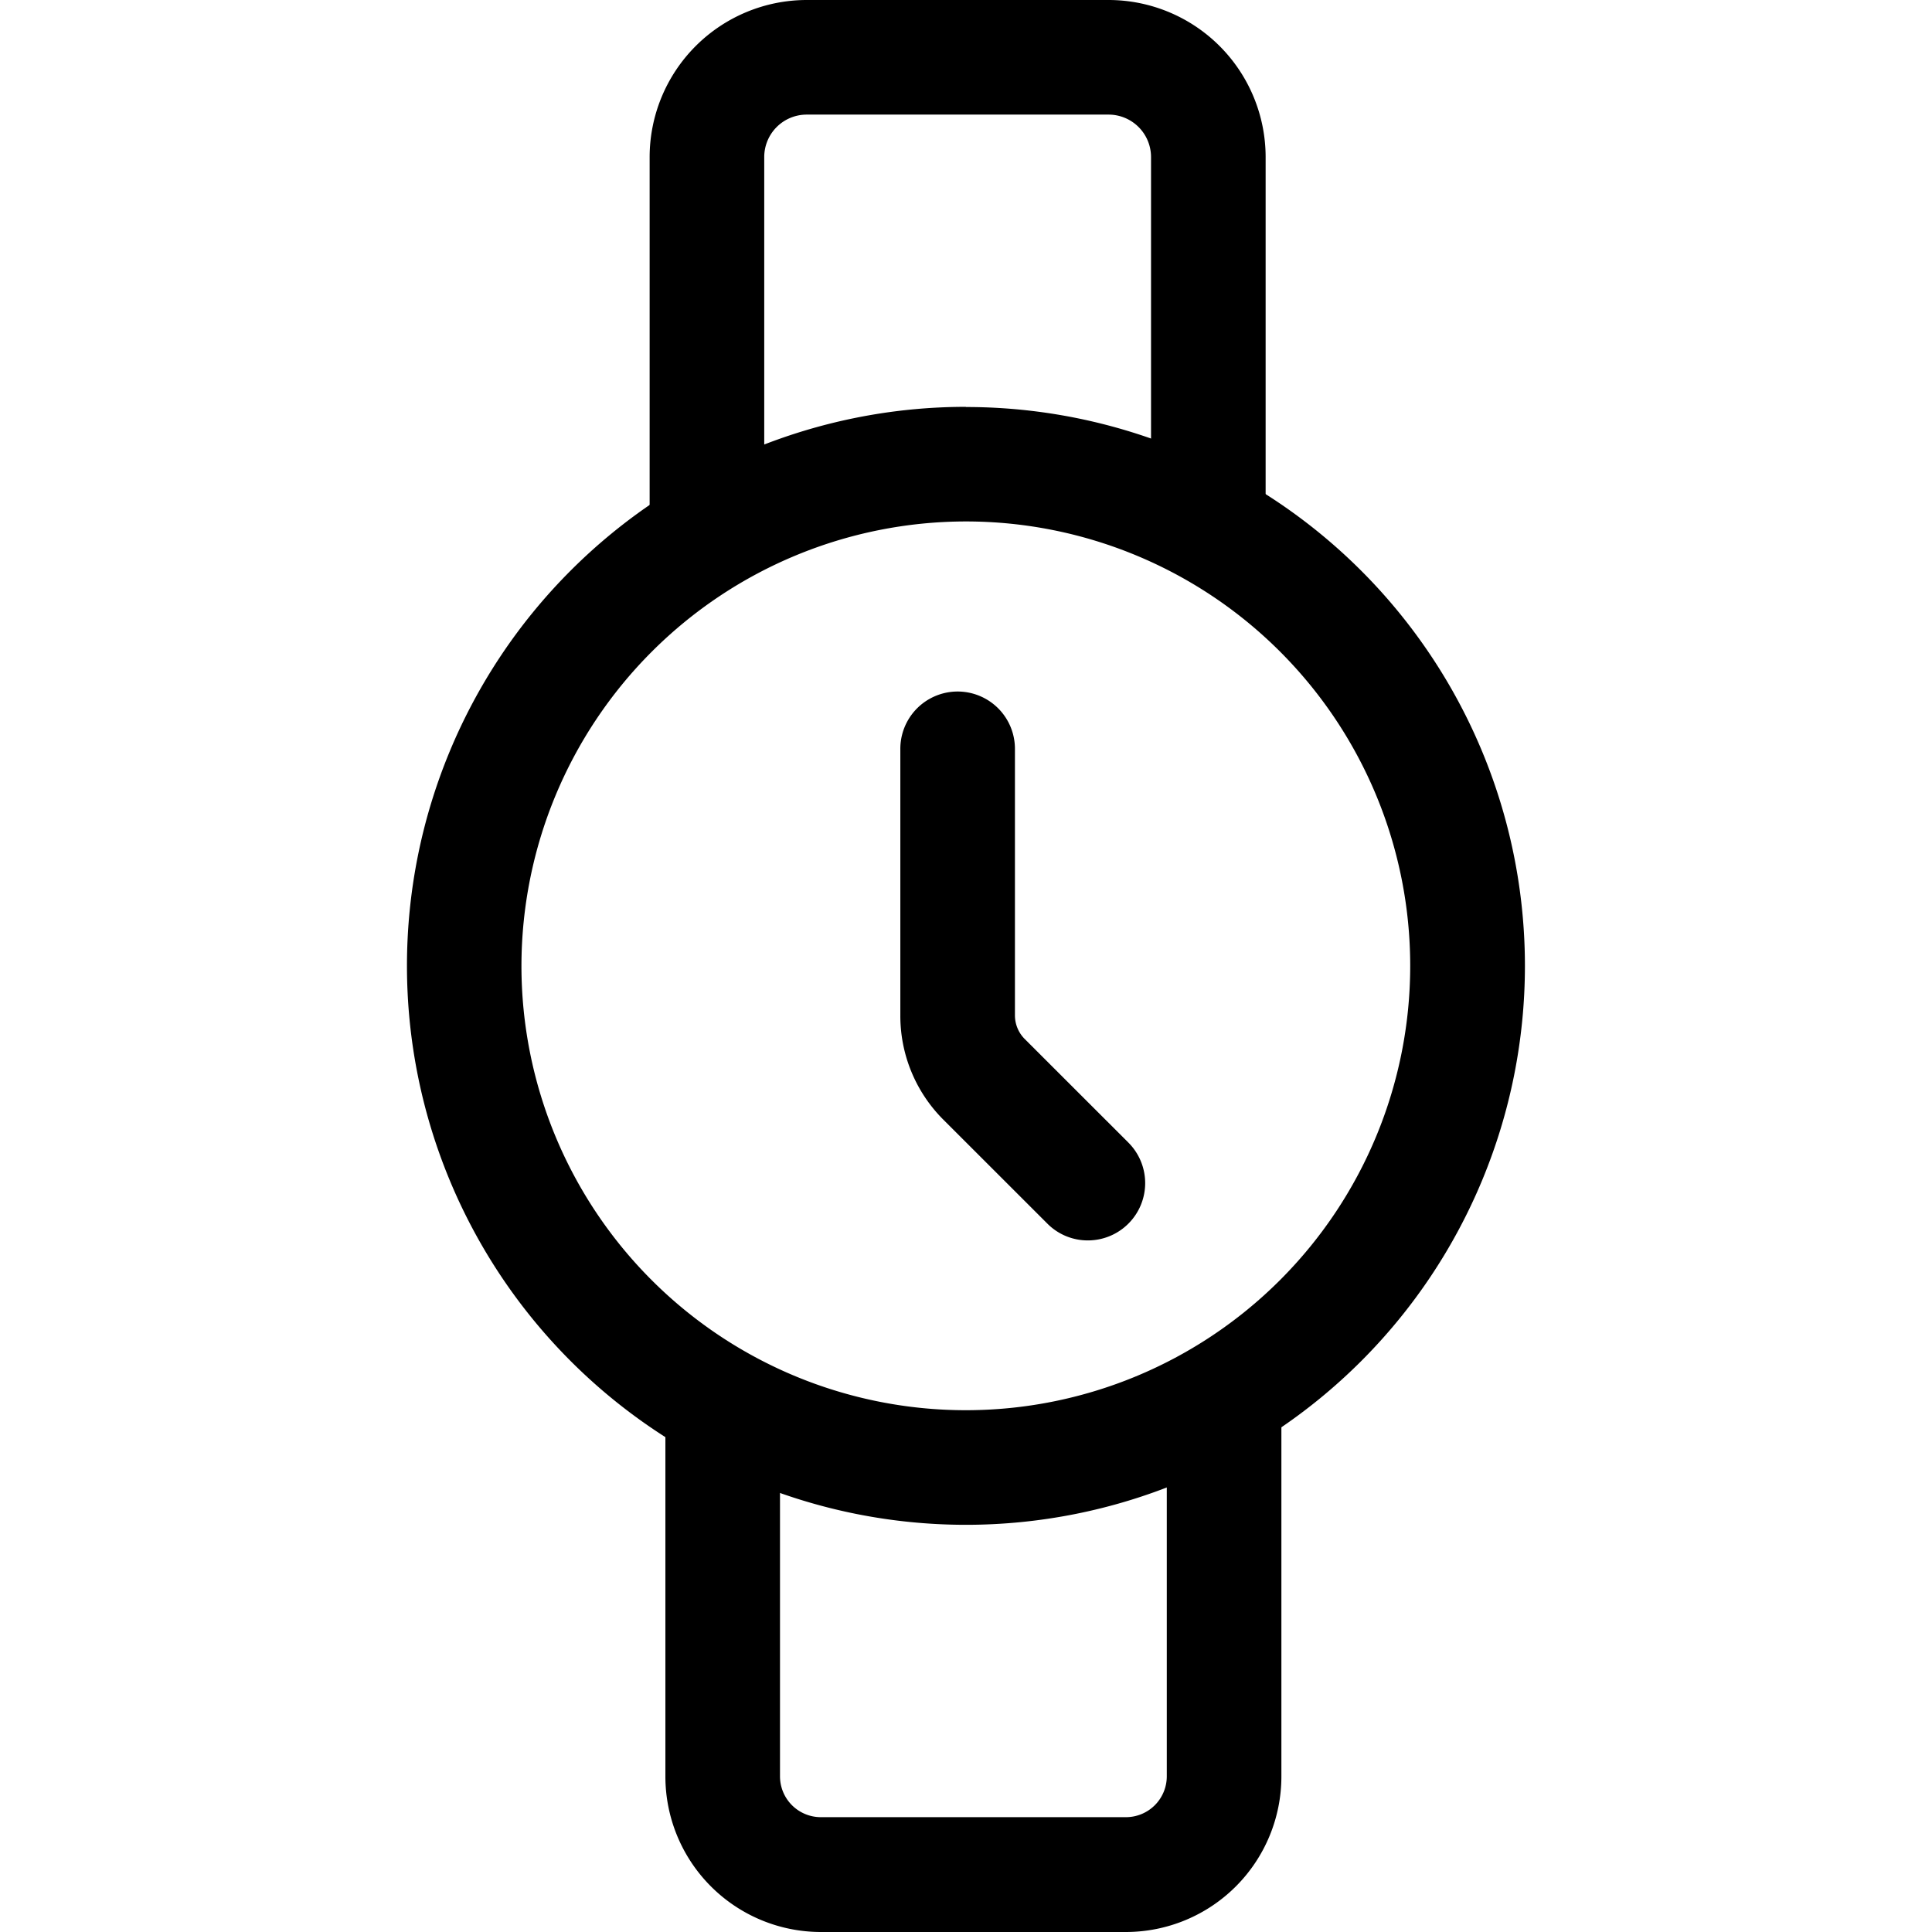
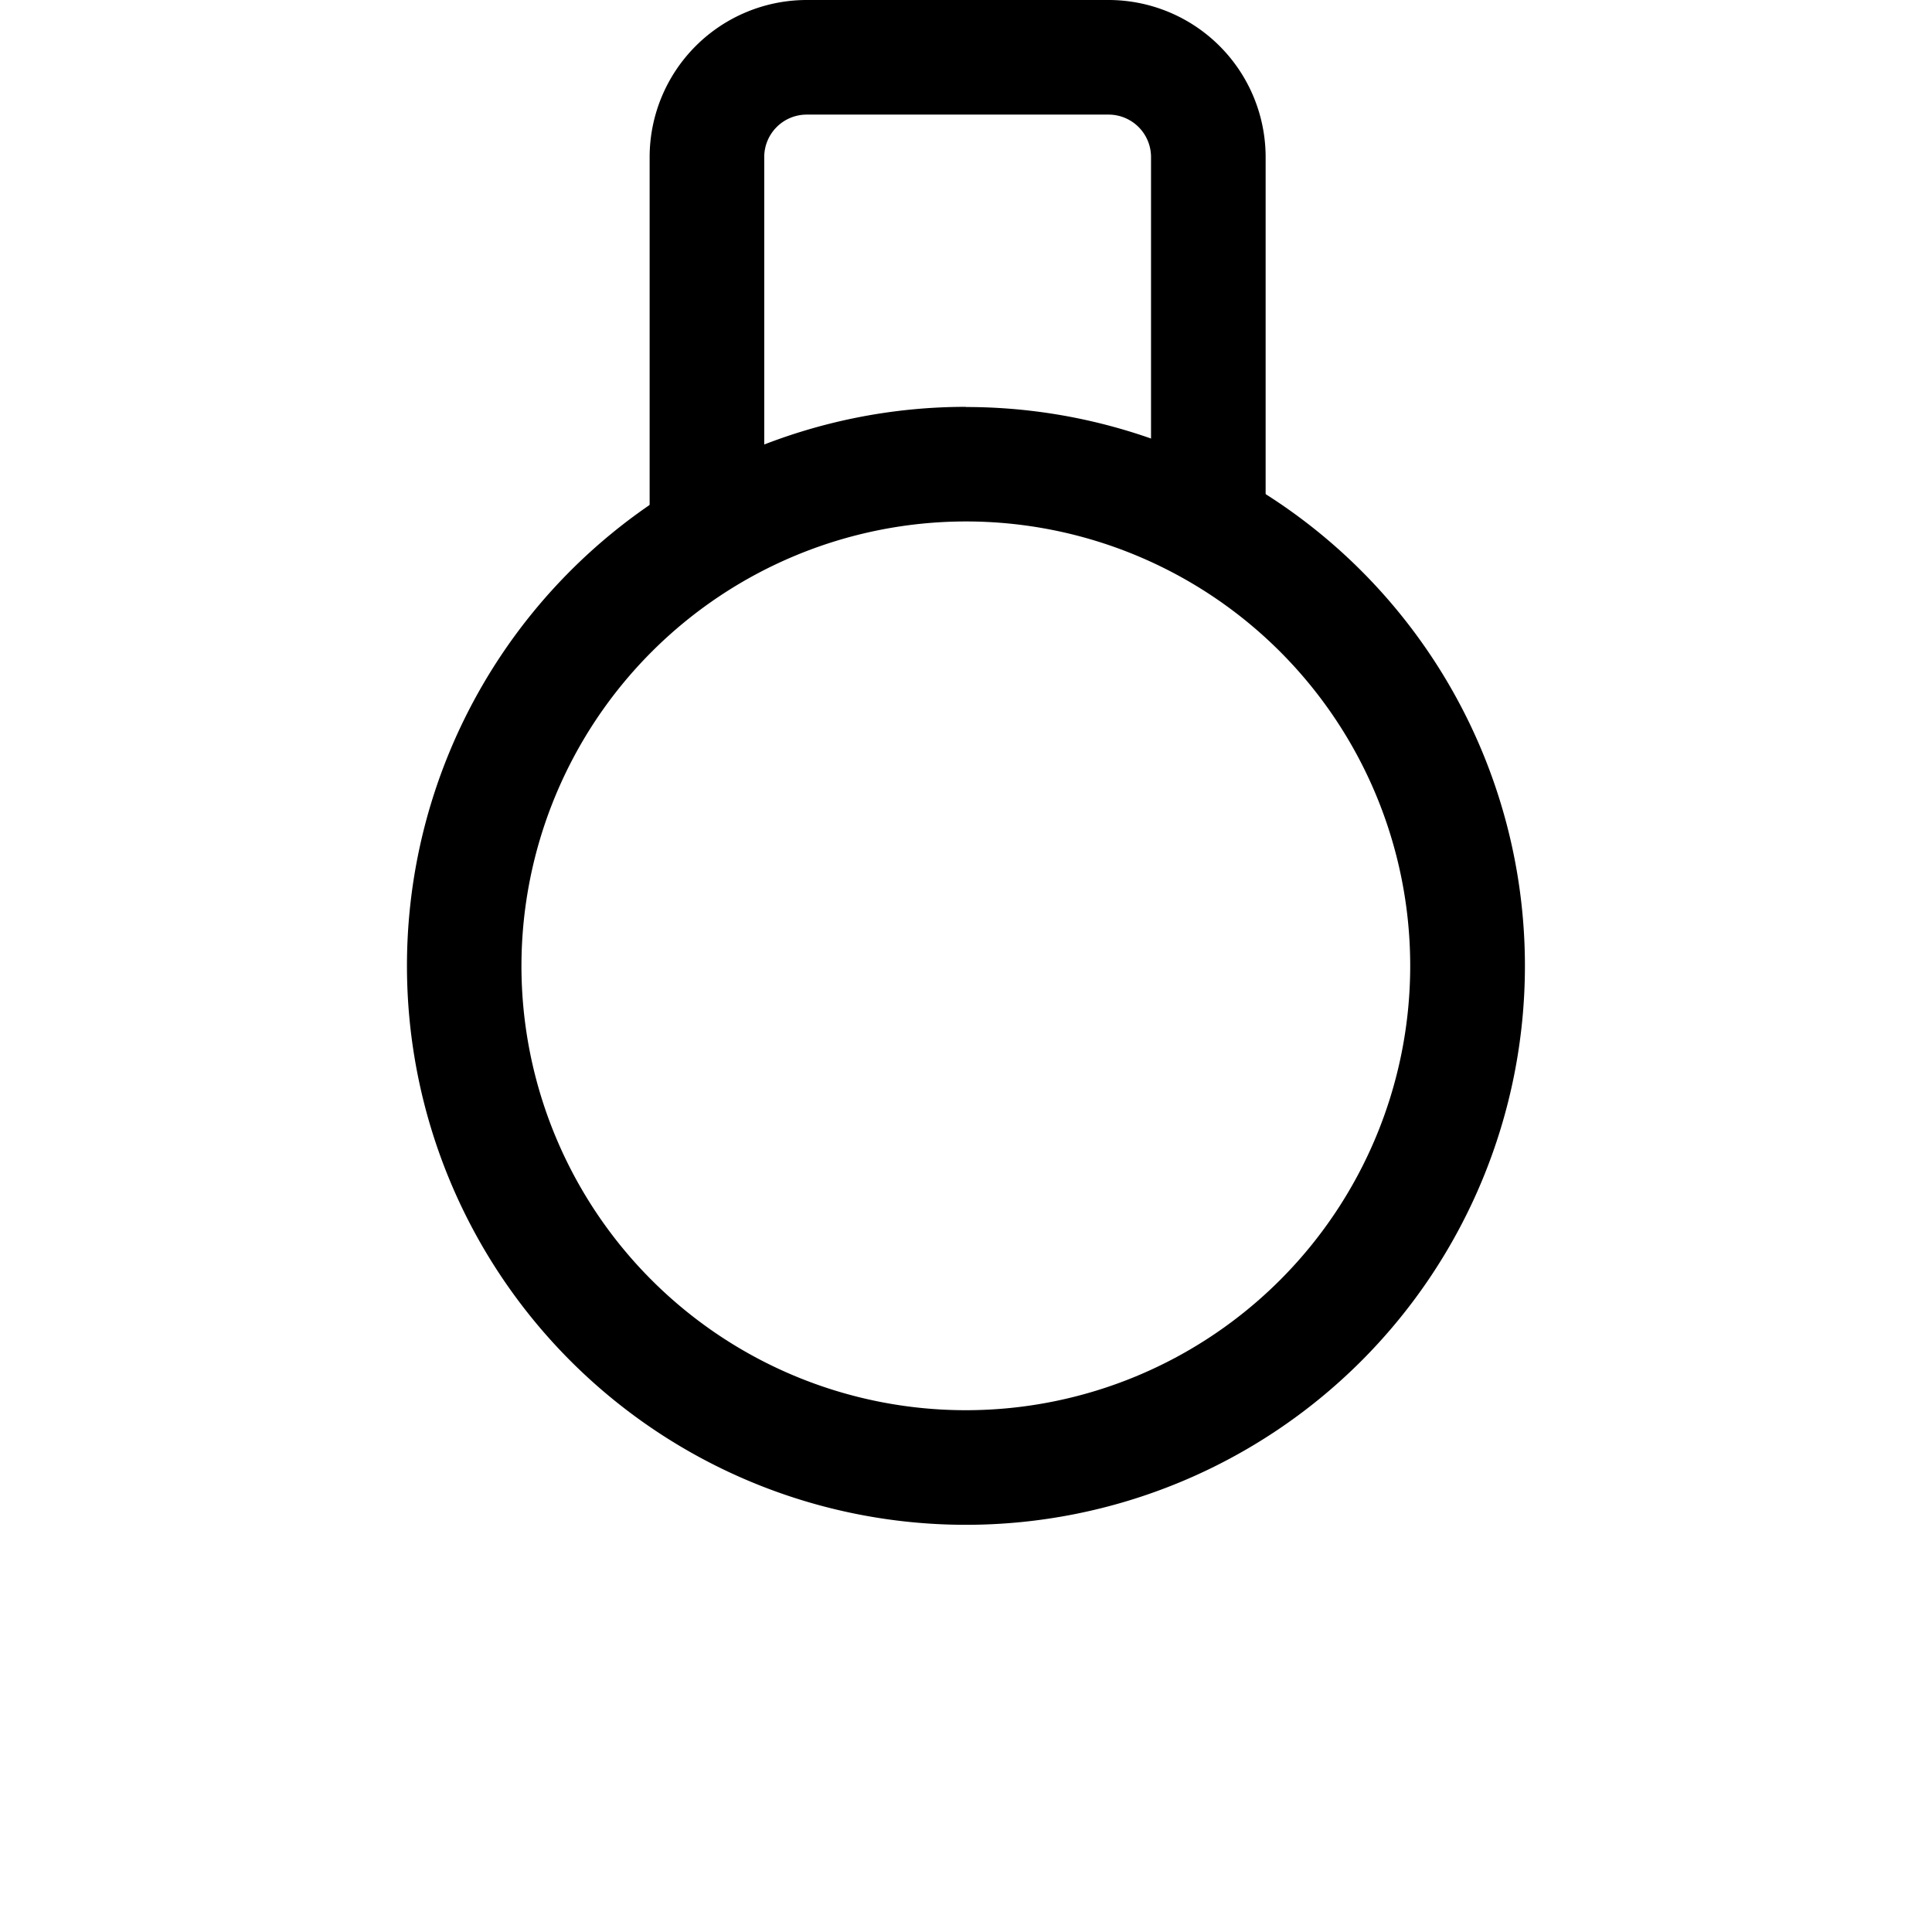
<svg xmlns="http://www.w3.org/2000/svg" fill="#000000" width="800px" height="800px" viewBox="-7.1 0 33.716 33.716">
  <g transform="translate(-166.488 -577)">
    <path d="M176.243,586.1a7.755,7.755,0,1,1-7.755,7.755,7.763,7.763,0,0,1,7.755-7.755m0-2A9.755,9.755,0,1,0,186,593.858a9.754,9.754,0,0,0-9.755-9.755Z" />
-     <path d="M178.373,598.647a.993.993,0,0,1-.707-.293l-1.813-1.812a2.56,2.56,0,0,1-.753-1.818v-4.656a1,1,0,0,1,2,0v4.656a.584.584,0,0,0,.168.405l1.812,1.811a1,1,0,0,1-.707,1.707Z" />
-     <path d="M179.037,610.716H173.71A2.715,2.715,0,0,1,171,608V601.75a1,1,0,0,1,2,0V608a.713.713,0,0,0,.712.712h5.327a.713.713,0,0,0,.711-.712V601.75a1,1,0,0,1,2,0V608A2.715,2.715,0,0,1,179.037,610.716Z" />
    <path d="M180.475,586.966a1,1,0,0,1-1-1V579.74a.741.741,0,0,0-.74-.74h-5.269a.741.741,0,0,0-.741.74v6.226a1,1,0,0,1-2,0V579.74a2.744,2.744,0,0,1,2.741-2.74h5.269a2.743,2.743,0,0,1,2.74,2.74v6.226A1,1,0,0,1,180.475,586.966Z" />
  </g>
</svg>